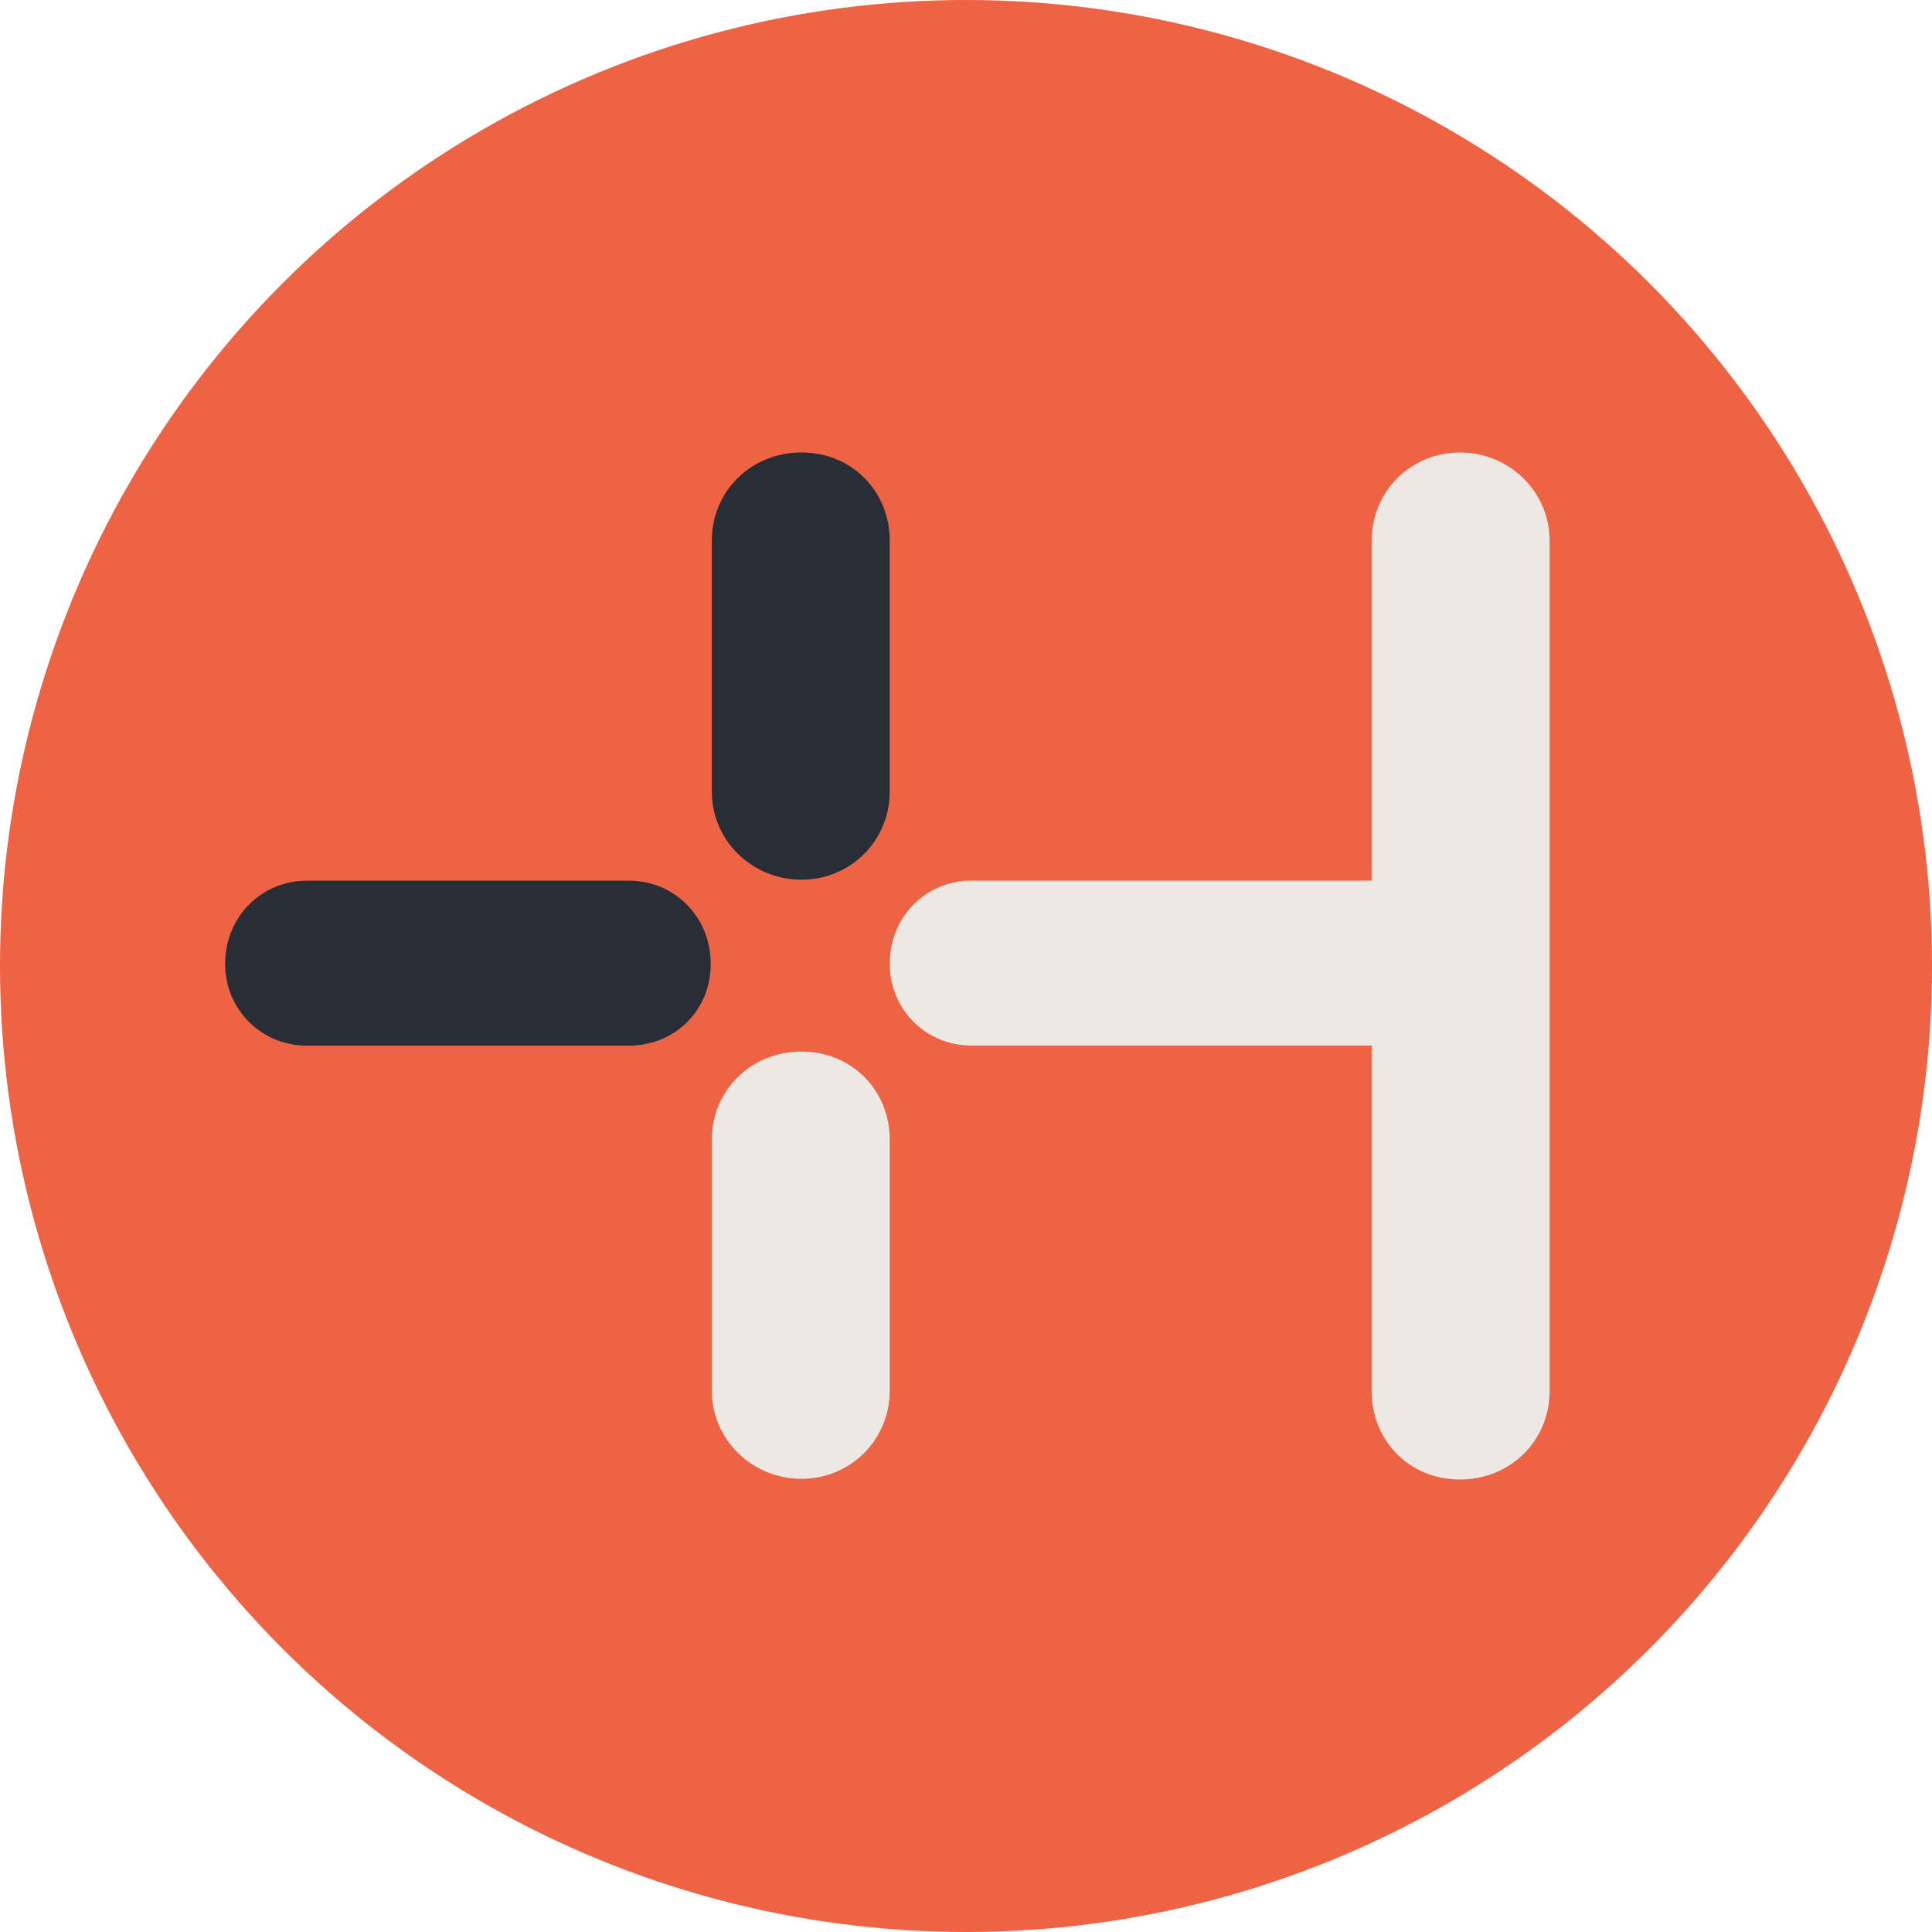
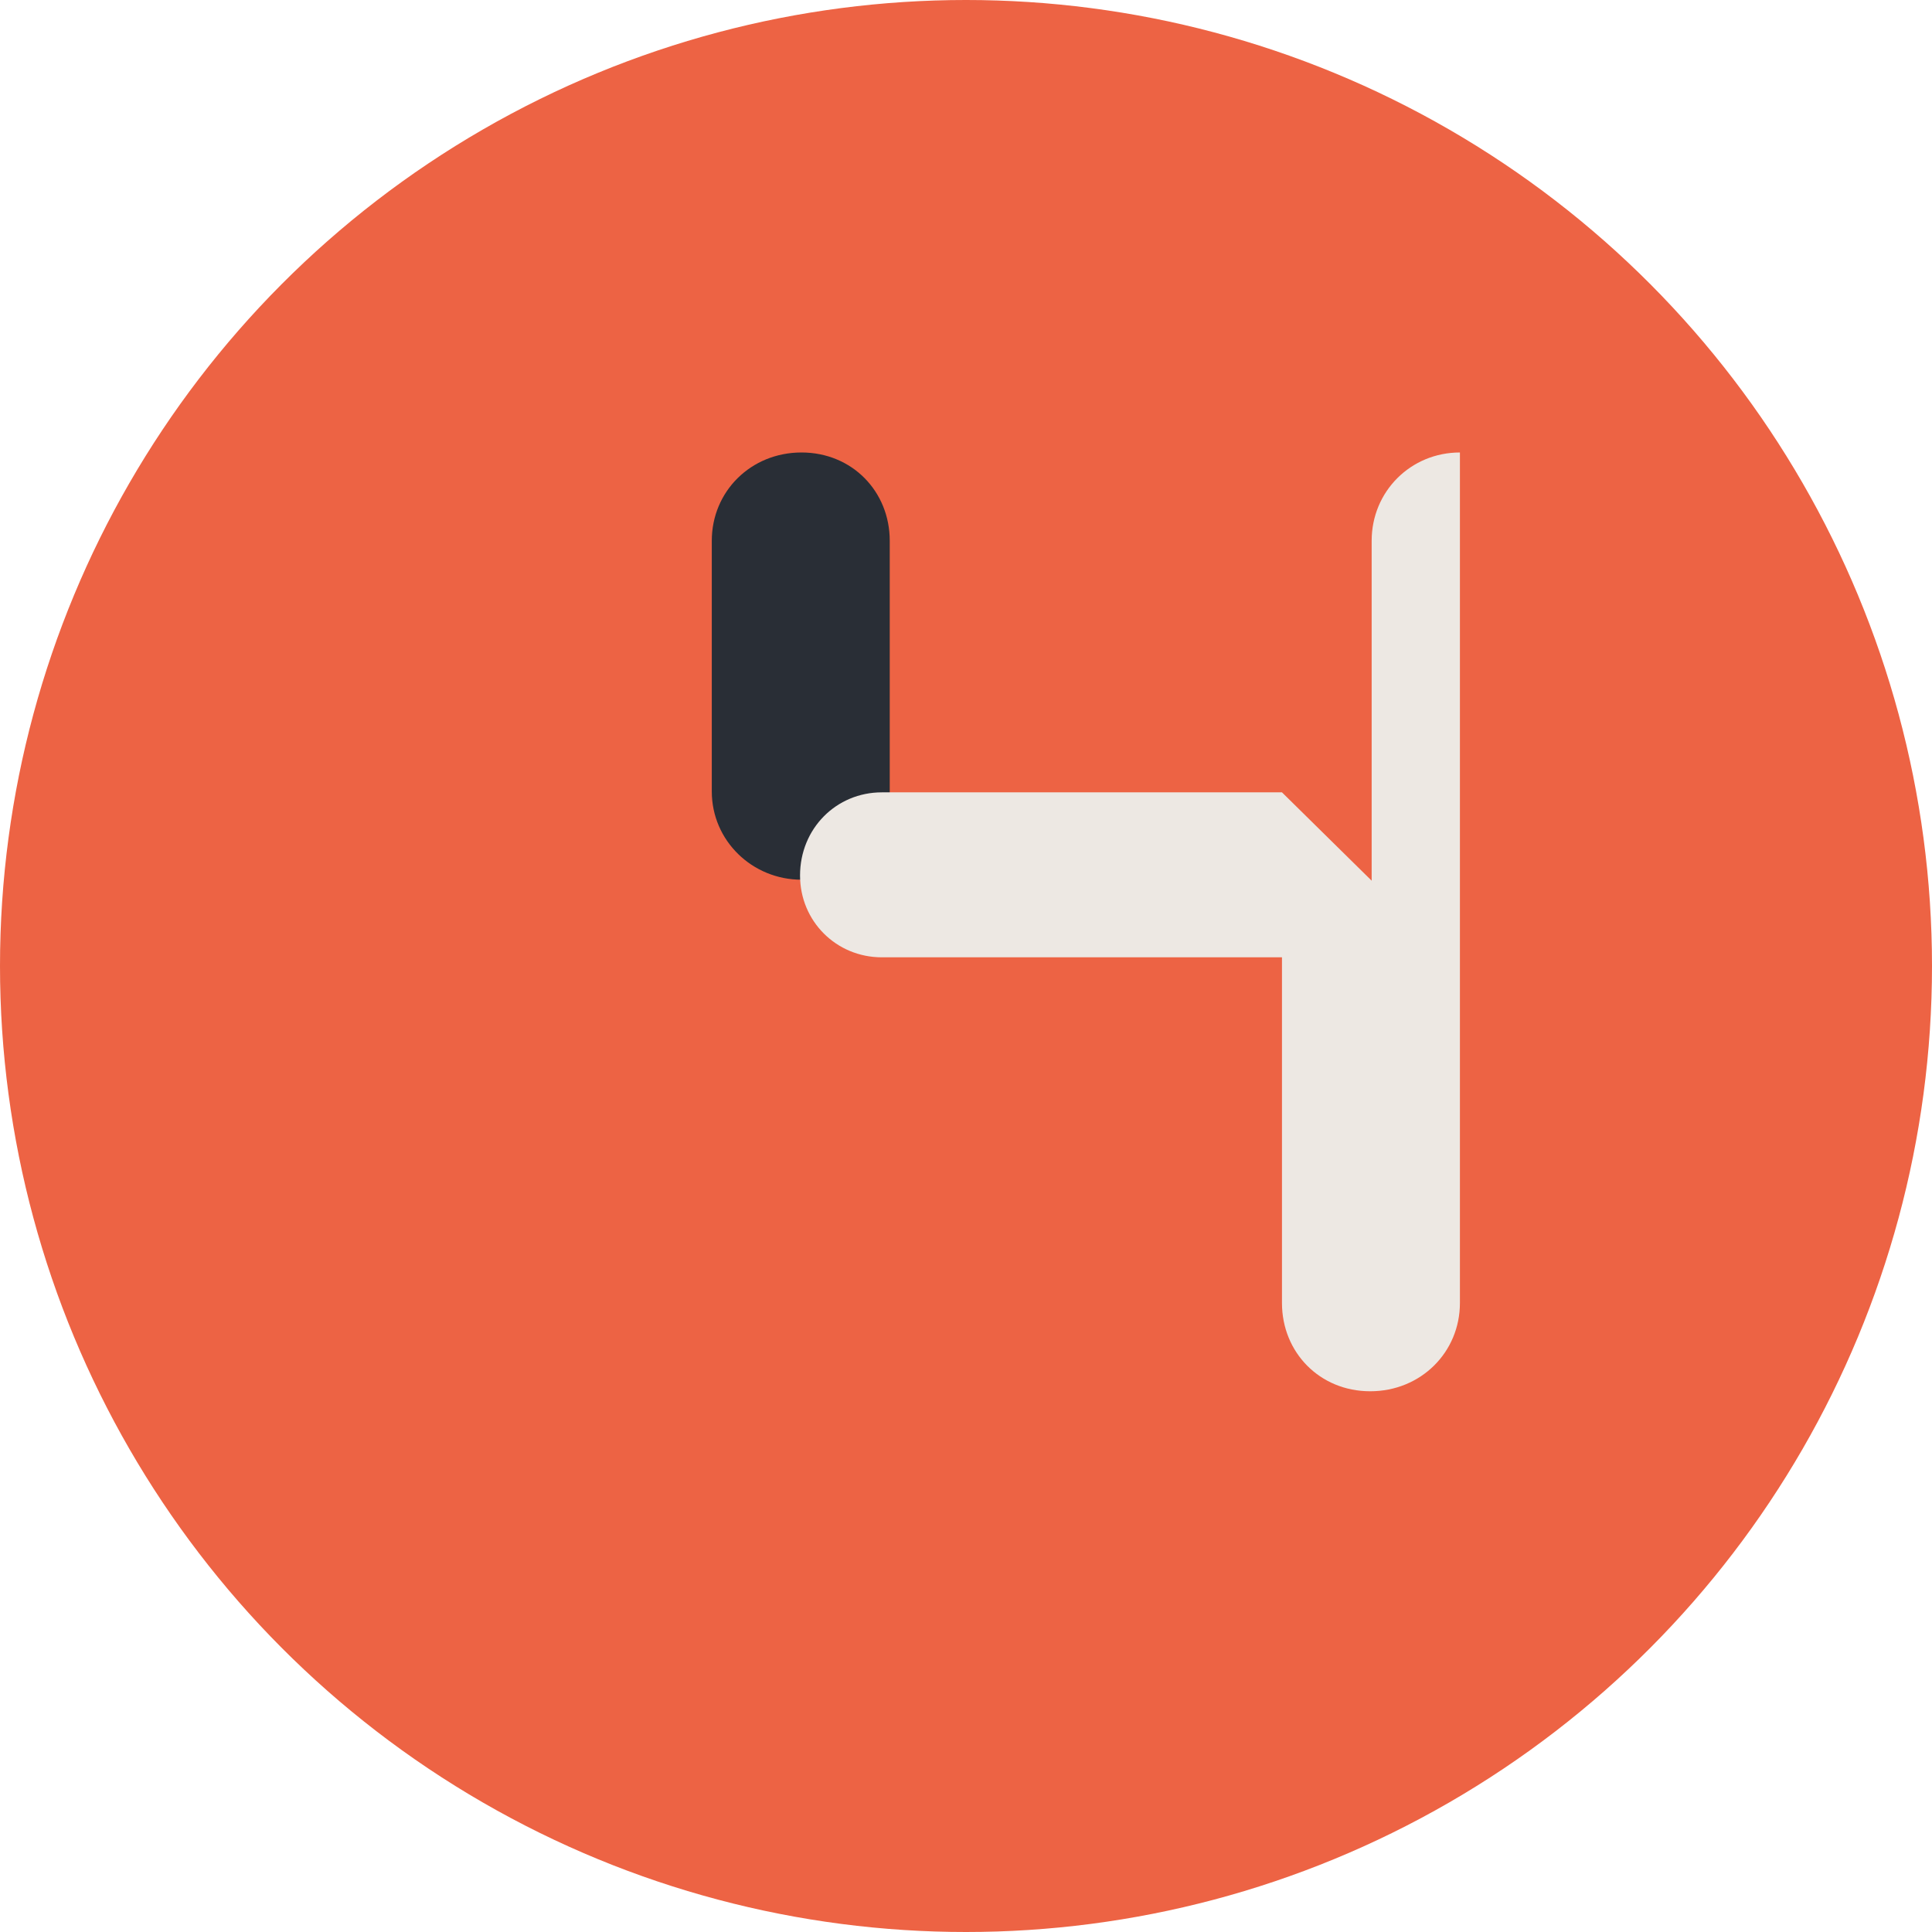
<svg xmlns="http://www.w3.org/2000/svg" id="Layer_1" data-name="Layer 1" viewBox="0 0 215.84 215.84">
  <defs>
    <style>
      .cls-1 {
        fill: #ed6344;
      }

      .cls-2 {
        fill: #ede8e3;
      }

      .cls-3 {
        fill: #292e36;
      }
    </style>
  </defs>
  <circle class="cls-1" cx="107.92" cy="107.92" r="107.92" />
  <g>
    <g>
-       <path class="cls-3" d="M34.29,116.82c-5.1,0-9.14-4.05-9.14-9.14,0-5.25,4.05-9.29,9.14-9.29h35.97c5.1,0,9.14,4.05,9.14,9.29s-4.05,9.14-9.14,9.14h-35.97Z" />
      <path class="cls-3" d="M99.4,88.42c0,5.49-4.36,9.86-9.86,9.86s-10.02-4.36-10.02-9.86v-28.01c0-5.5,4.36-9.86,10.02-9.86s9.86,4.36,9.86,9.86v28.01Z" />
    </g>
    <g>
-       <path class="cls-2" d="M153.24,98.39v-37.98c0-5.5,4.36-9.86,9.86-9.86s10.02,4.36,10.02,9.86v95.02c0,5.49-4.36,9.86-10.02,9.86s-9.86-4.36-9.86-9.86v-38.62h-44.7c-5.1,0-9.14-4.04-9.14-9.14,0-5.25,4.05-9.29,9.14-9.29h44.7Z" />
-       <path class="cls-2" d="M99.4,155.35c0,5.49-4.36,9.86-9.86,9.86s-10.02-4.36-10.02-9.86v-28.01c0-5.5,4.36-9.86,10.02-9.86s9.86,4.36,9.86,9.86v28.01Z" />
+       <path class="cls-2" d="M153.24,98.39v-37.98c0-5.5,4.36-9.86,9.86-9.86v95.02c0,5.49-4.36,9.86-10.02,9.86s-9.86-4.36-9.86-9.86v-38.62h-44.7c-5.1,0-9.14-4.04-9.14-9.14,0-5.25,4.05-9.29,9.14-9.29h44.7Z" />
    </g>
  </g>
</svg>